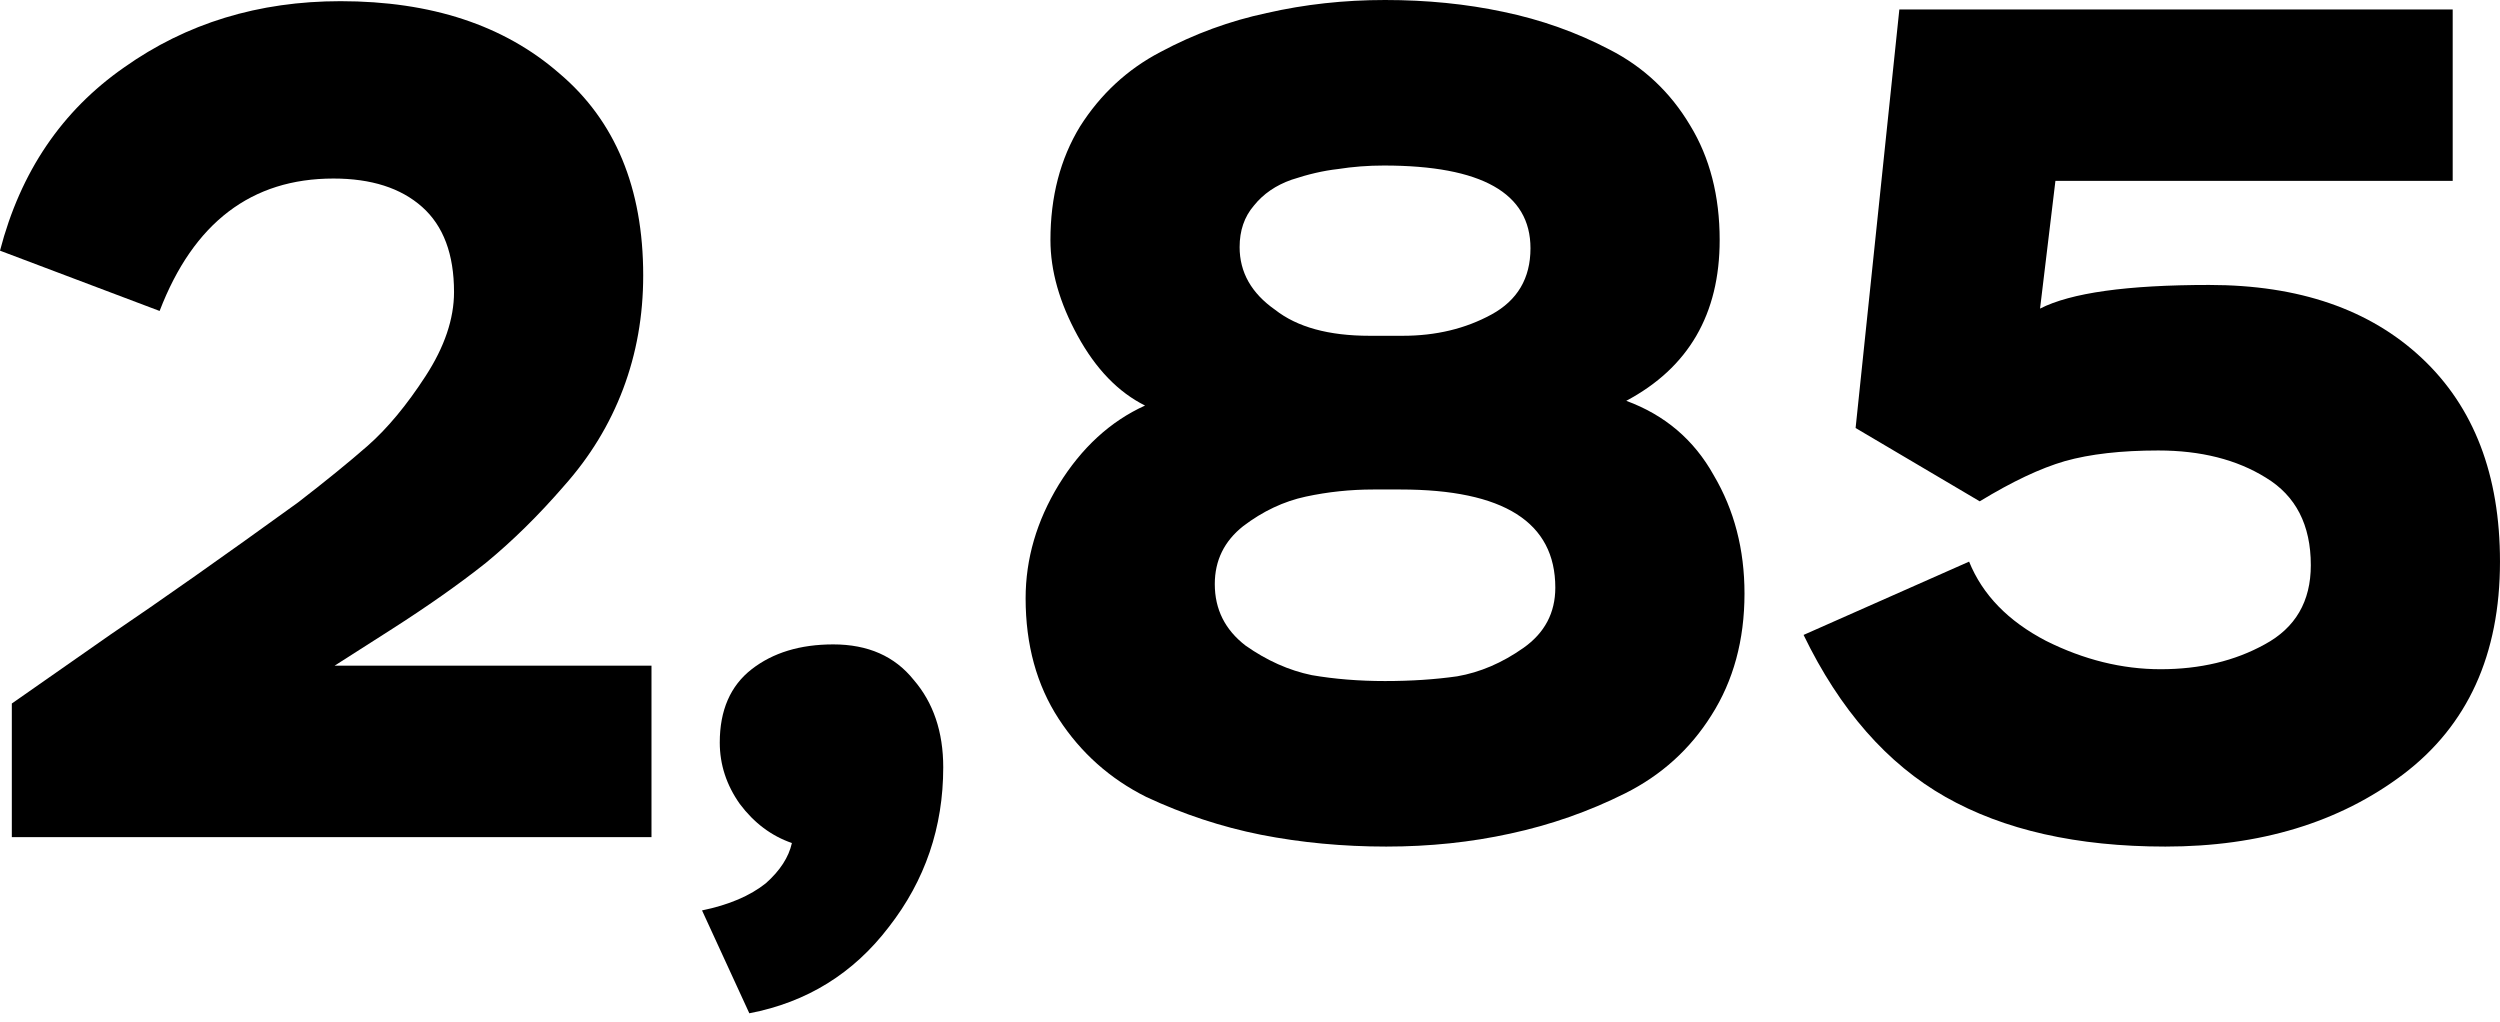
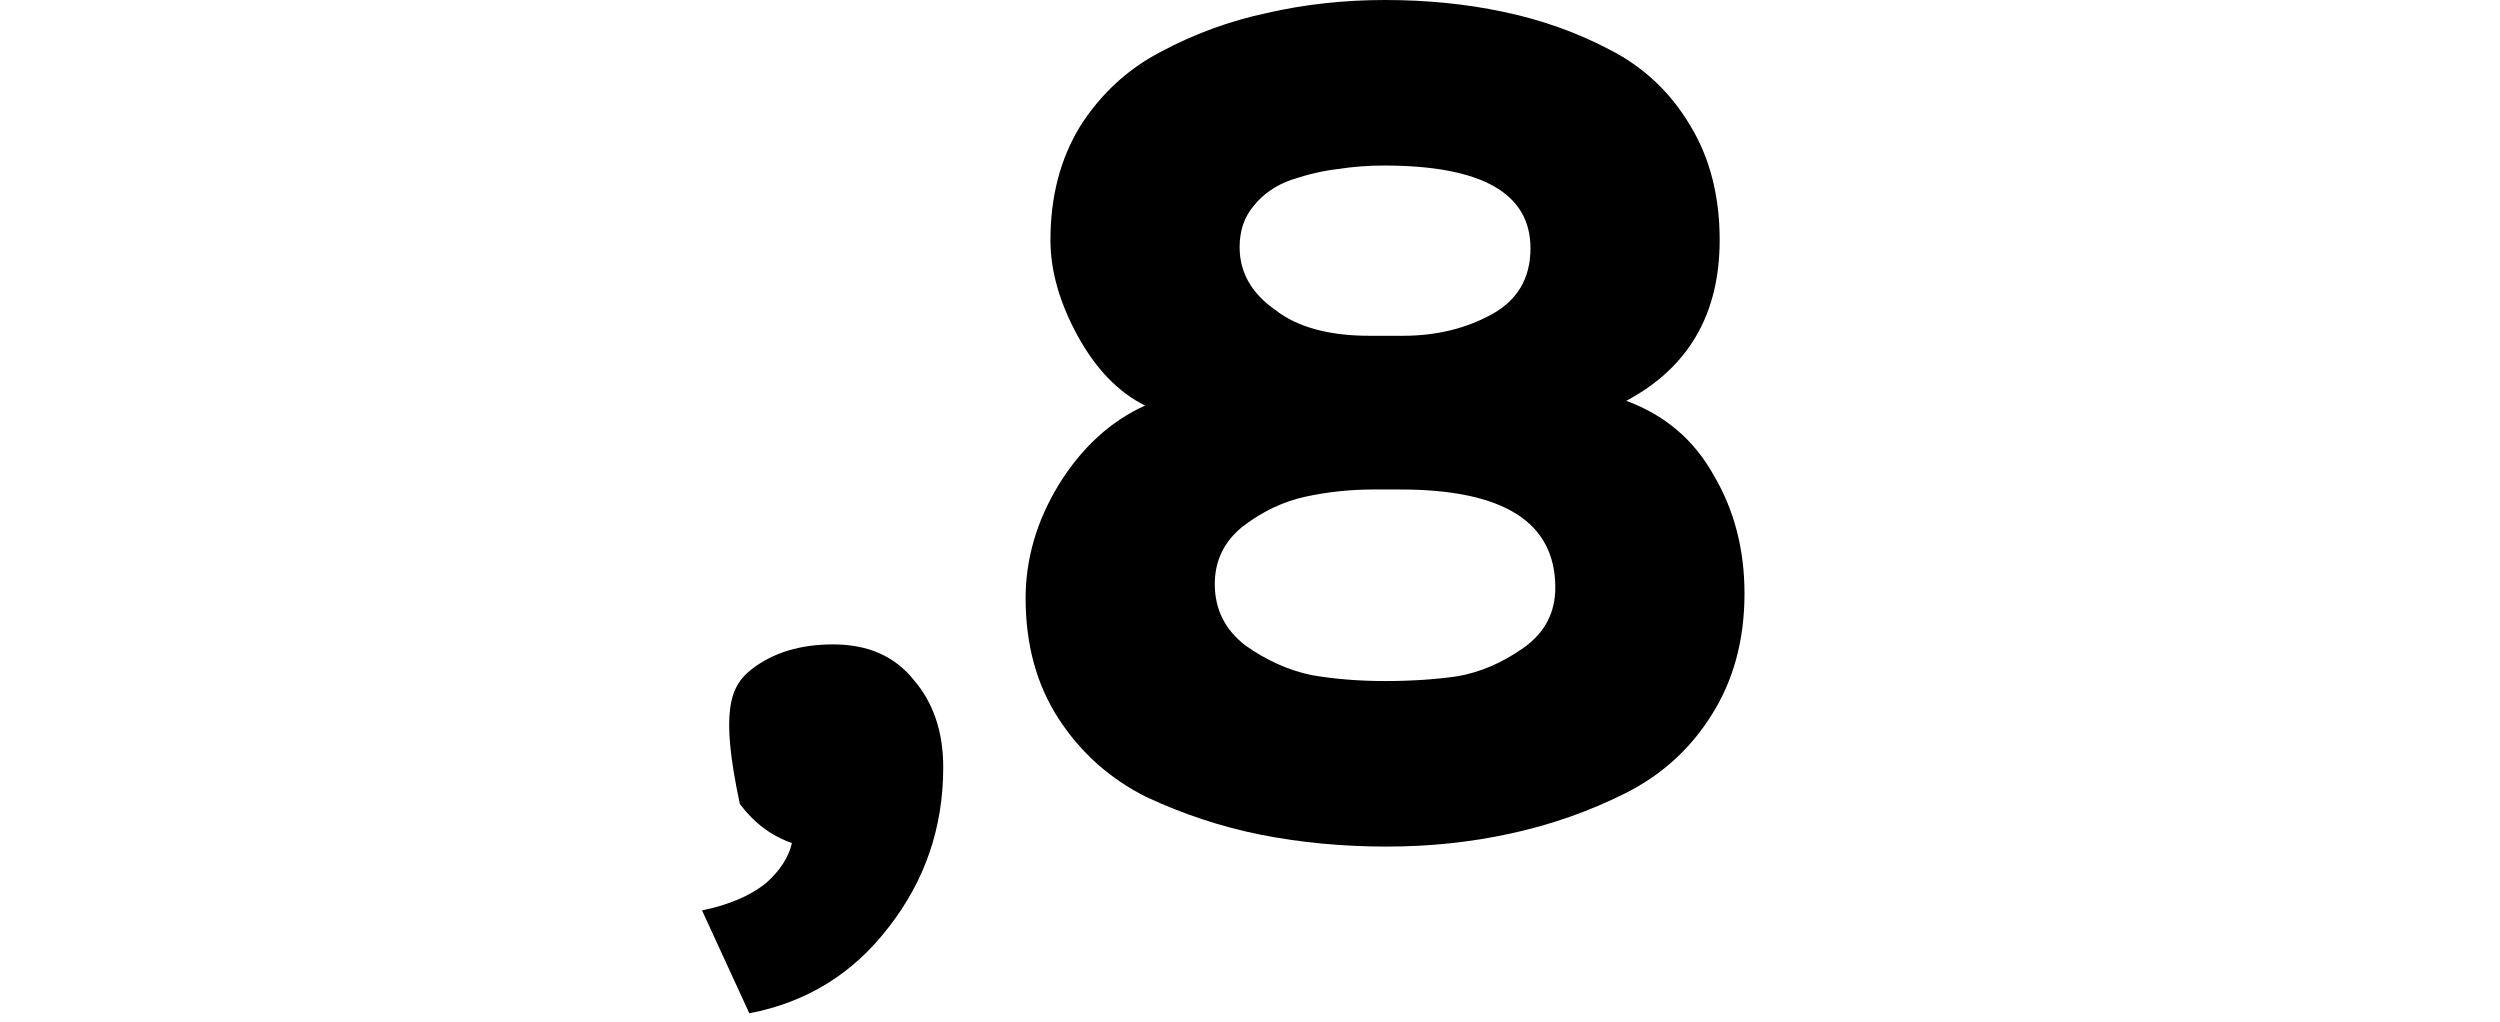
<svg xmlns="http://www.w3.org/2000/svg" width="203" height="83" viewBox="0 0 203 83" fill="none">
-   <path d="M12.961 25.25L0 20.354C1.664 13.953 5.024 8.993 10.081 5.472C15.137 1.888 20.994 0.096 27.65 0.096C35.011 0.096 40.931 2.048 45.412 5.953C49.956 9.793 52.228 15.265 52.228 22.37C52.228 25.634 51.684 28.706 50.596 31.587C49.508 34.467 47.908 37.091 45.796 39.459C43.748 41.828 41.636 43.908 39.459 45.7C37.283 47.428 34.691 49.252 31.683 51.172L27.17 54.053H52.901V67.974H0.96V57.125L8.929 51.556C13.089 48.74 18.178 45.156 24.194 40.803C26.434 39.075 28.323 37.539 29.859 36.195C31.459 34.787 33.027 32.899 34.563 30.531C36.099 28.162 36.867 25.89 36.867 23.714C36.867 20.642 36.003 18.338 34.275 16.801C32.547 15.265 30.147 14.497 27.074 14.497C20.418 14.497 15.713 18.082 12.961 25.25Z" fill="black" />
-   <path d="M64.302 68.454C62.637 67.878 61.229 66.822 60.077 65.286C58.989 63.749 58.445 62.085 58.445 60.293C58.445 57.669 59.309 55.685 61.037 54.341C62.765 52.997 64.974 52.325 67.662 52.325C70.478 52.325 72.654 53.285 74.19 55.205C75.791 57.061 76.591 59.429 76.591 62.309C76.591 67.174 75.118 71.494 72.174 75.27C69.294 79.047 65.518 81.383 60.845 82.279L57.005 73.926C59.181 73.478 60.909 72.742 62.189 71.718C63.342 70.694 64.046 69.606 64.302 68.454Z" fill="black" />
+   <path d="M64.302 68.454C62.637 67.878 61.229 66.822 60.077 65.286C58.445 57.669 59.309 55.685 61.037 54.341C62.765 52.997 64.974 52.325 67.662 52.325C70.478 52.325 72.654 53.285 74.19 55.205C75.791 57.061 76.591 59.429 76.591 62.309C76.591 67.174 75.118 71.494 72.174 75.27C69.294 79.047 65.518 81.383 60.845 82.279L57.005 73.926C59.181 73.478 60.909 72.742 62.189 71.718C63.342 70.694 64.046 69.606 64.302 68.454Z" fill="black" />
  <path d="M111.218 27.266H113.906C116.595 27.266 118.995 26.69 121.107 25.538C123.219 24.386 124.275 22.594 124.275 20.162C124.275 15.681 120.307 13.441 112.37 13.441C111.09 13.441 109.842 13.537 108.626 13.729C107.474 13.857 106.226 14.145 104.882 14.593C103.601 15.041 102.577 15.745 101.809 16.705C101.041 17.602 100.657 18.722 100.657 20.066C100.657 22.114 101.617 23.81 103.537 25.154C105.33 26.562 107.89 27.266 111.218 27.266ZM113.714 39.747H111.506C109.65 39.747 107.826 39.94 106.034 40.324C104.242 40.708 102.545 41.508 100.945 42.724C99.409 43.94 98.641 45.508 98.641 47.428C98.641 49.476 99.473 51.14 101.137 52.42C102.865 53.637 104.658 54.437 106.514 54.821C108.37 55.141 110.354 55.301 112.466 55.301C114.578 55.301 116.531 55.173 118.323 54.917C120.179 54.597 121.971 53.829 123.699 52.613C125.427 51.397 126.291 49.764 126.291 47.716C126.291 42.404 122.099 39.747 113.714 39.747ZM122.643 67.686C119.443 68.39 116.083 68.742 112.562 68.742C109.042 68.742 105.65 68.422 102.385 67.782C99.185 67.142 96.081 66.118 93.073 64.71C90.128 63.237 87.76 61.125 85.968 58.373C84.176 55.621 83.28 52.356 83.28 48.58C83.28 45.38 84.176 42.308 85.968 39.363C87.824 36.355 90.16 34.211 92.977 32.931C90.8 31.843 88.976 29.955 87.504 27.266C86.032 24.578 85.296 21.986 85.296 19.49C85.296 15.969 86.096 12.897 87.696 10.273C89.36 7.649 91.536 5.632 94.225 4.224C96.977 2.752 99.857 1.696 102.865 1.056C105.938 0.352 109.138 0 112.466 0C115.859 0 119.059 0.32 122.067 0.96C125.139 1.6 128.02 2.624 130.708 4.032C133.46 5.44 135.636 7.489 137.236 10.177C138.837 12.801 139.637 15.905 139.637 19.49C139.637 25.506 137.108 29.859 132.052 32.547C135.188 33.699 137.556 35.715 139.157 38.595C140.821 41.412 141.653 44.612 141.653 48.196C141.653 51.972 140.757 55.269 138.965 58.085C137.236 60.837 134.9 62.95 131.956 64.422C129.012 65.894 125.907 66.982 122.643 67.686Z" fill="black" />
-   <path d="M160.755 40.708L150.675 34.755L154.227 0.768H199.159V14.689H166.9L165.652 25.058C168.148 23.778 172.724 23.138 179.381 23.138C186.678 23.138 192.438 25.122 196.663 29.09C200.887 33.059 202.999 38.563 202.999 45.604C202.999 53.157 200.375 58.917 195.126 62.886C189.942 66.79 183.509 68.742 175.829 68.742C168.66 68.742 162.708 67.398 157.971 64.71C153.235 62.021 149.394 57.637 146.45 51.556L159.891 45.604C160.979 48.292 163.06 50.436 166.132 52.036C169.204 53.573 172.308 54.341 175.445 54.341C178.645 54.341 181.461 53.669 183.893 52.325C186.39 50.98 187.638 48.836 187.638 45.892C187.638 42.628 186.422 40.26 183.989 38.787C181.621 37.315 178.709 36.579 175.253 36.579C172.244 36.579 169.716 36.867 167.668 37.443C165.684 38.019 163.38 39.107 160.755 40.708Z" fill="black" />
</svg>